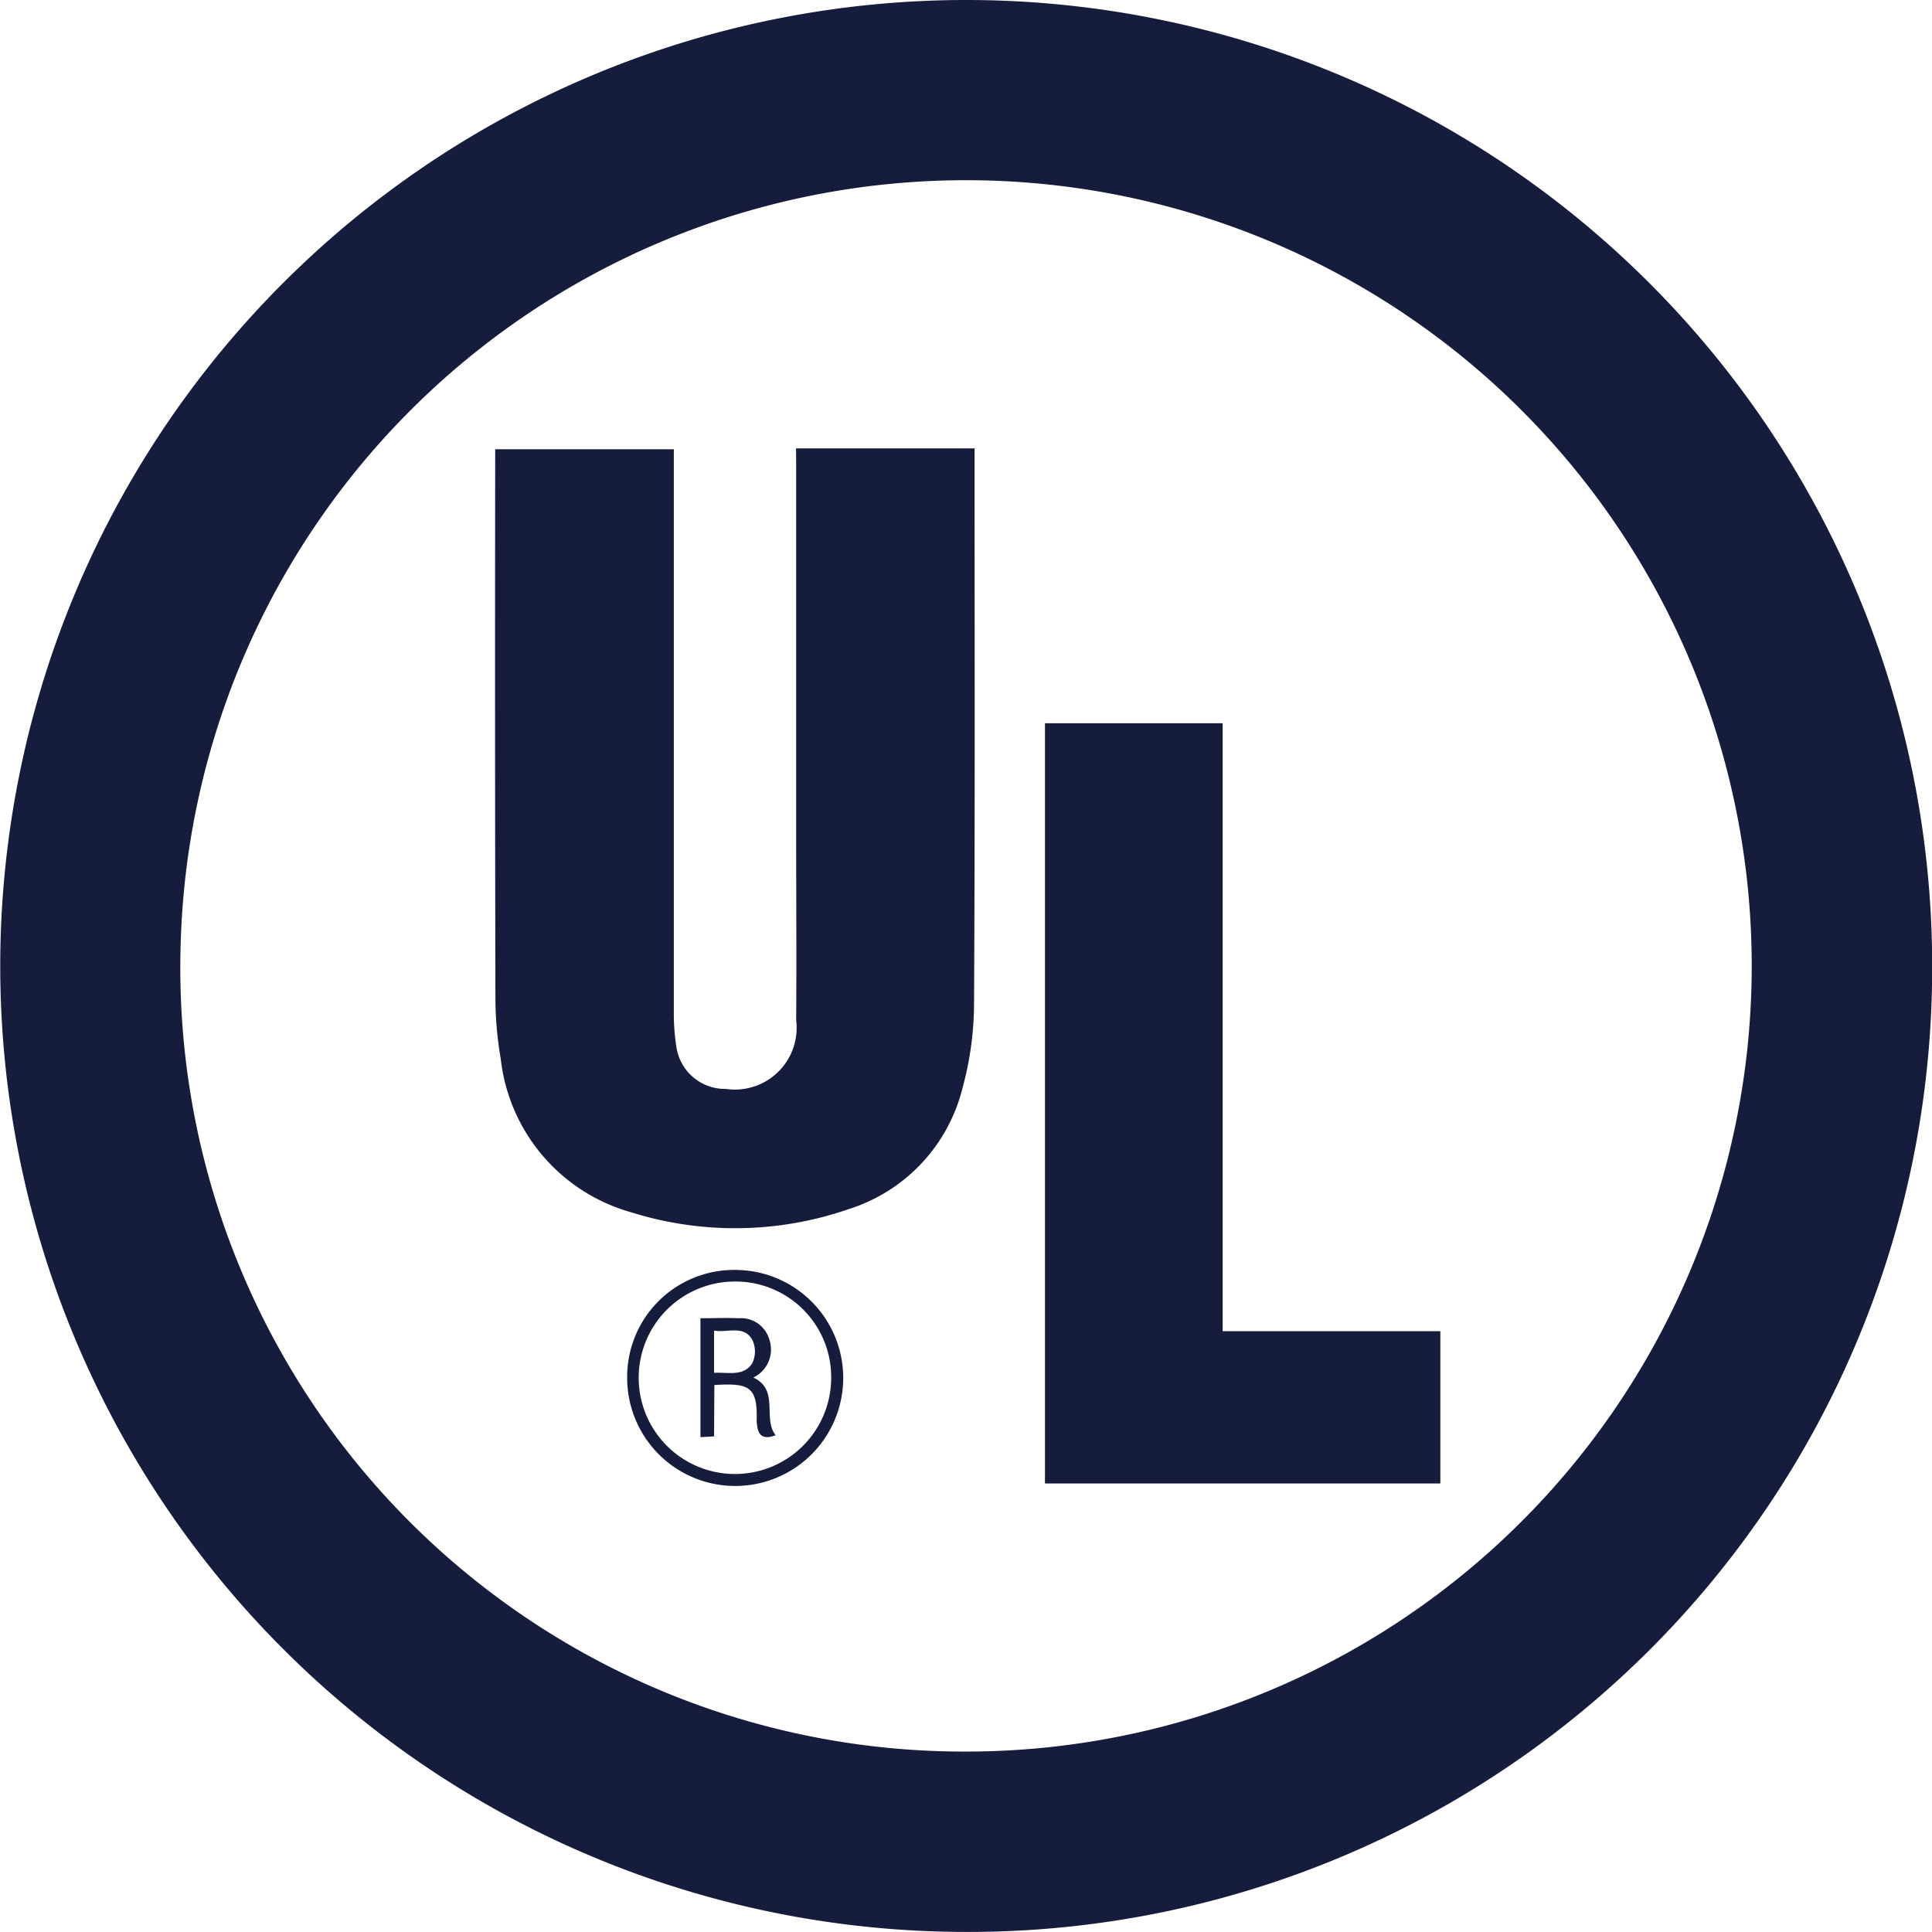
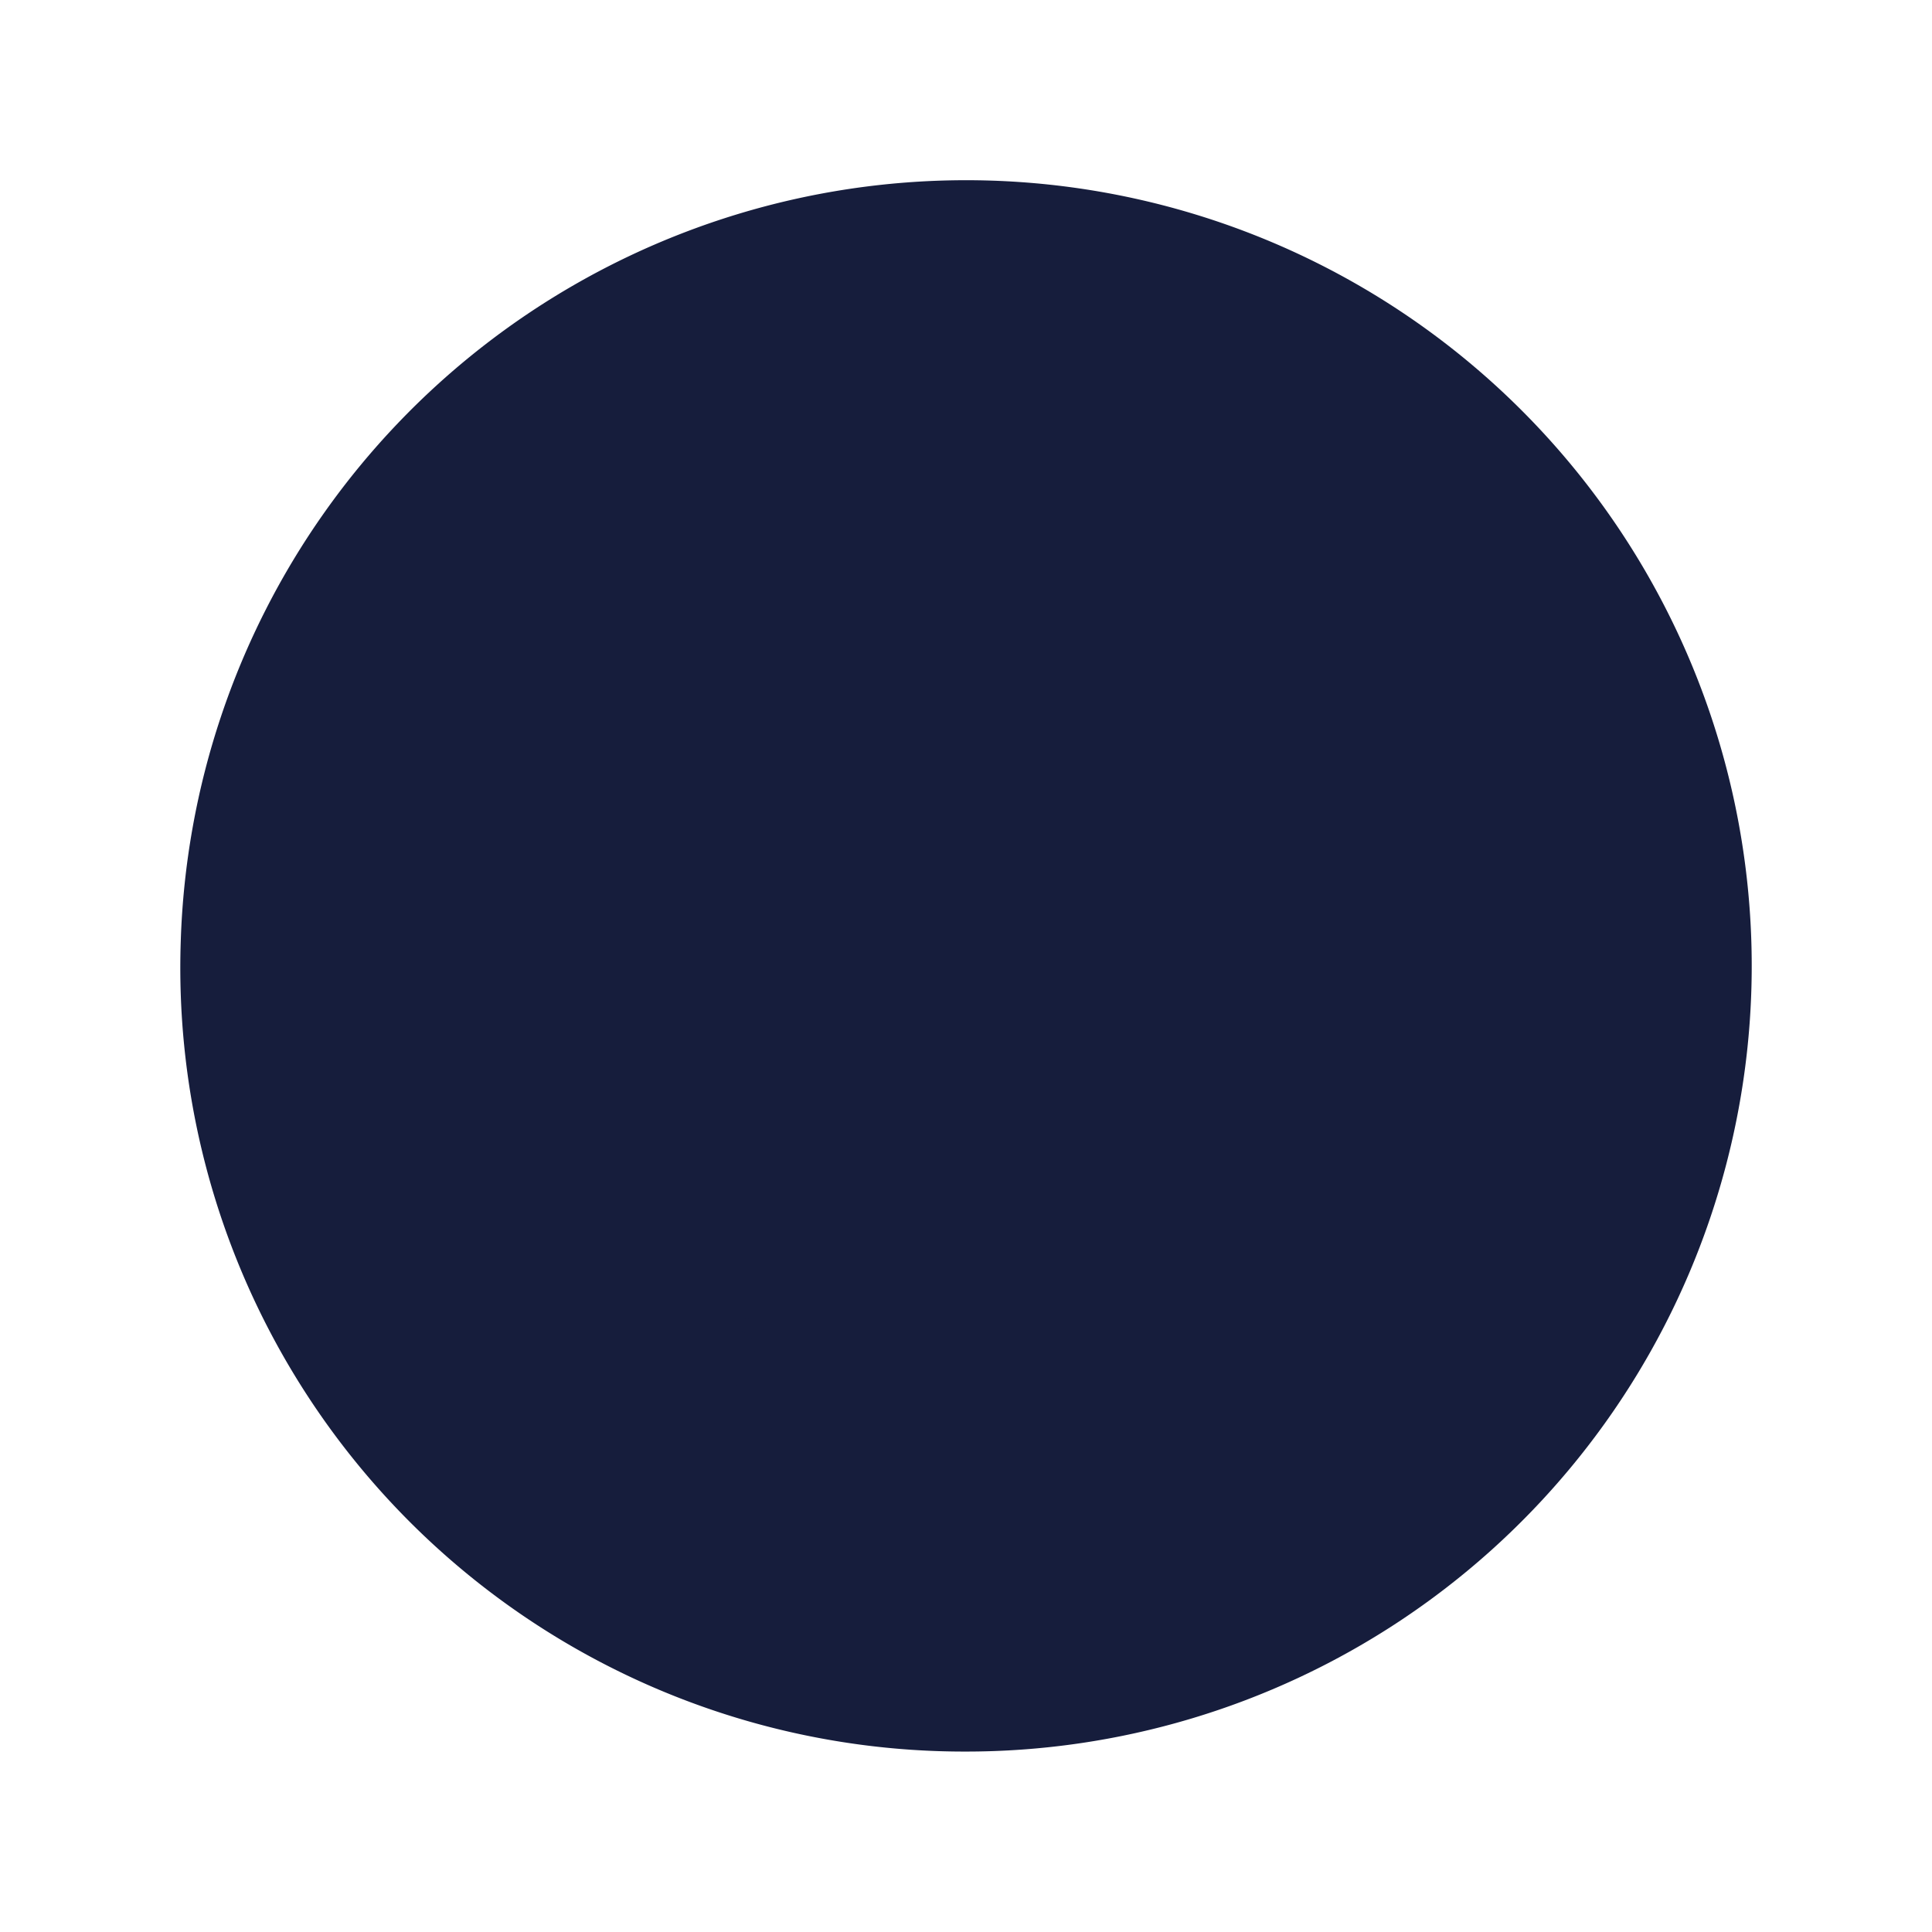
<svg xmlns="http://www.w3.org/2000/svg" width="50.528" height="50.526">
-   <path d="M25.232 50.526a25.263 25.263 0 1125.3-25.122 25.205 25.205 0 01-25.3 25.122m-.005-4.717a20.548 20.548 0 10-20.5-21.182 20.5 20.5 0 0020.5 21.182" fill="#161d3c" />
-   <path d="M20.819 11.726h4.669v.343c0 4.741.012 9.482-.014 14.222a8.417 8.417 0 01-.3 2.159 4.439 4.439 0 01-2.965 3.168 9.085 9.085 0 01-5.713.084 4.711 4.711 0 01-3.4-4.012 9.416 9.416 0 01-.139-1.593q-.016-7.024-.006-14.048v-.3h4.672v14.772a5.423 5.423 0 00.063.832 1.286 1.286 0 001.3 1.126 1.615 1.615 0 001.836-1.8c.013-1.6 0-3.207 0-4.81v-9.691zm11.157 7.189v15.9h5.694v3.982H27.329V18.915zM16.403 36.054a2.794 2.794 0 012.8-2.841 2.825 2.825 0 11-2.8 2.841m5.335-.011a2.5 2.5 0 00-2.5-2.527 2.517 2.517 0 102.5 2.527" fill="#161d3c" />
+   <path d="M25.232 50.526m-.005-4.717a20.548 20.548 0 10-20.5-21.182 20.5 20.5 0 0020.5 21.182" fill="#161d3c" />
  <path d="M18.675 37.566l-.356.02v-3.11c.33 0 .664-.014 1 0a.772.772 0 01.8.551.814.814 0 01-.416 1c.692.328.232 1.061.582 1.508-.326.127-.457.006-.486-.271a.781.781 0 01-.01-.1c.026-.888-.178-1-1.106-.941zm0-2.762v1.1c.37-.022.772.107 1-.253a.707.707 0 000-.61c-.224-.393-.638-.182-1-.241" fill="#161d3c" />
</svg>